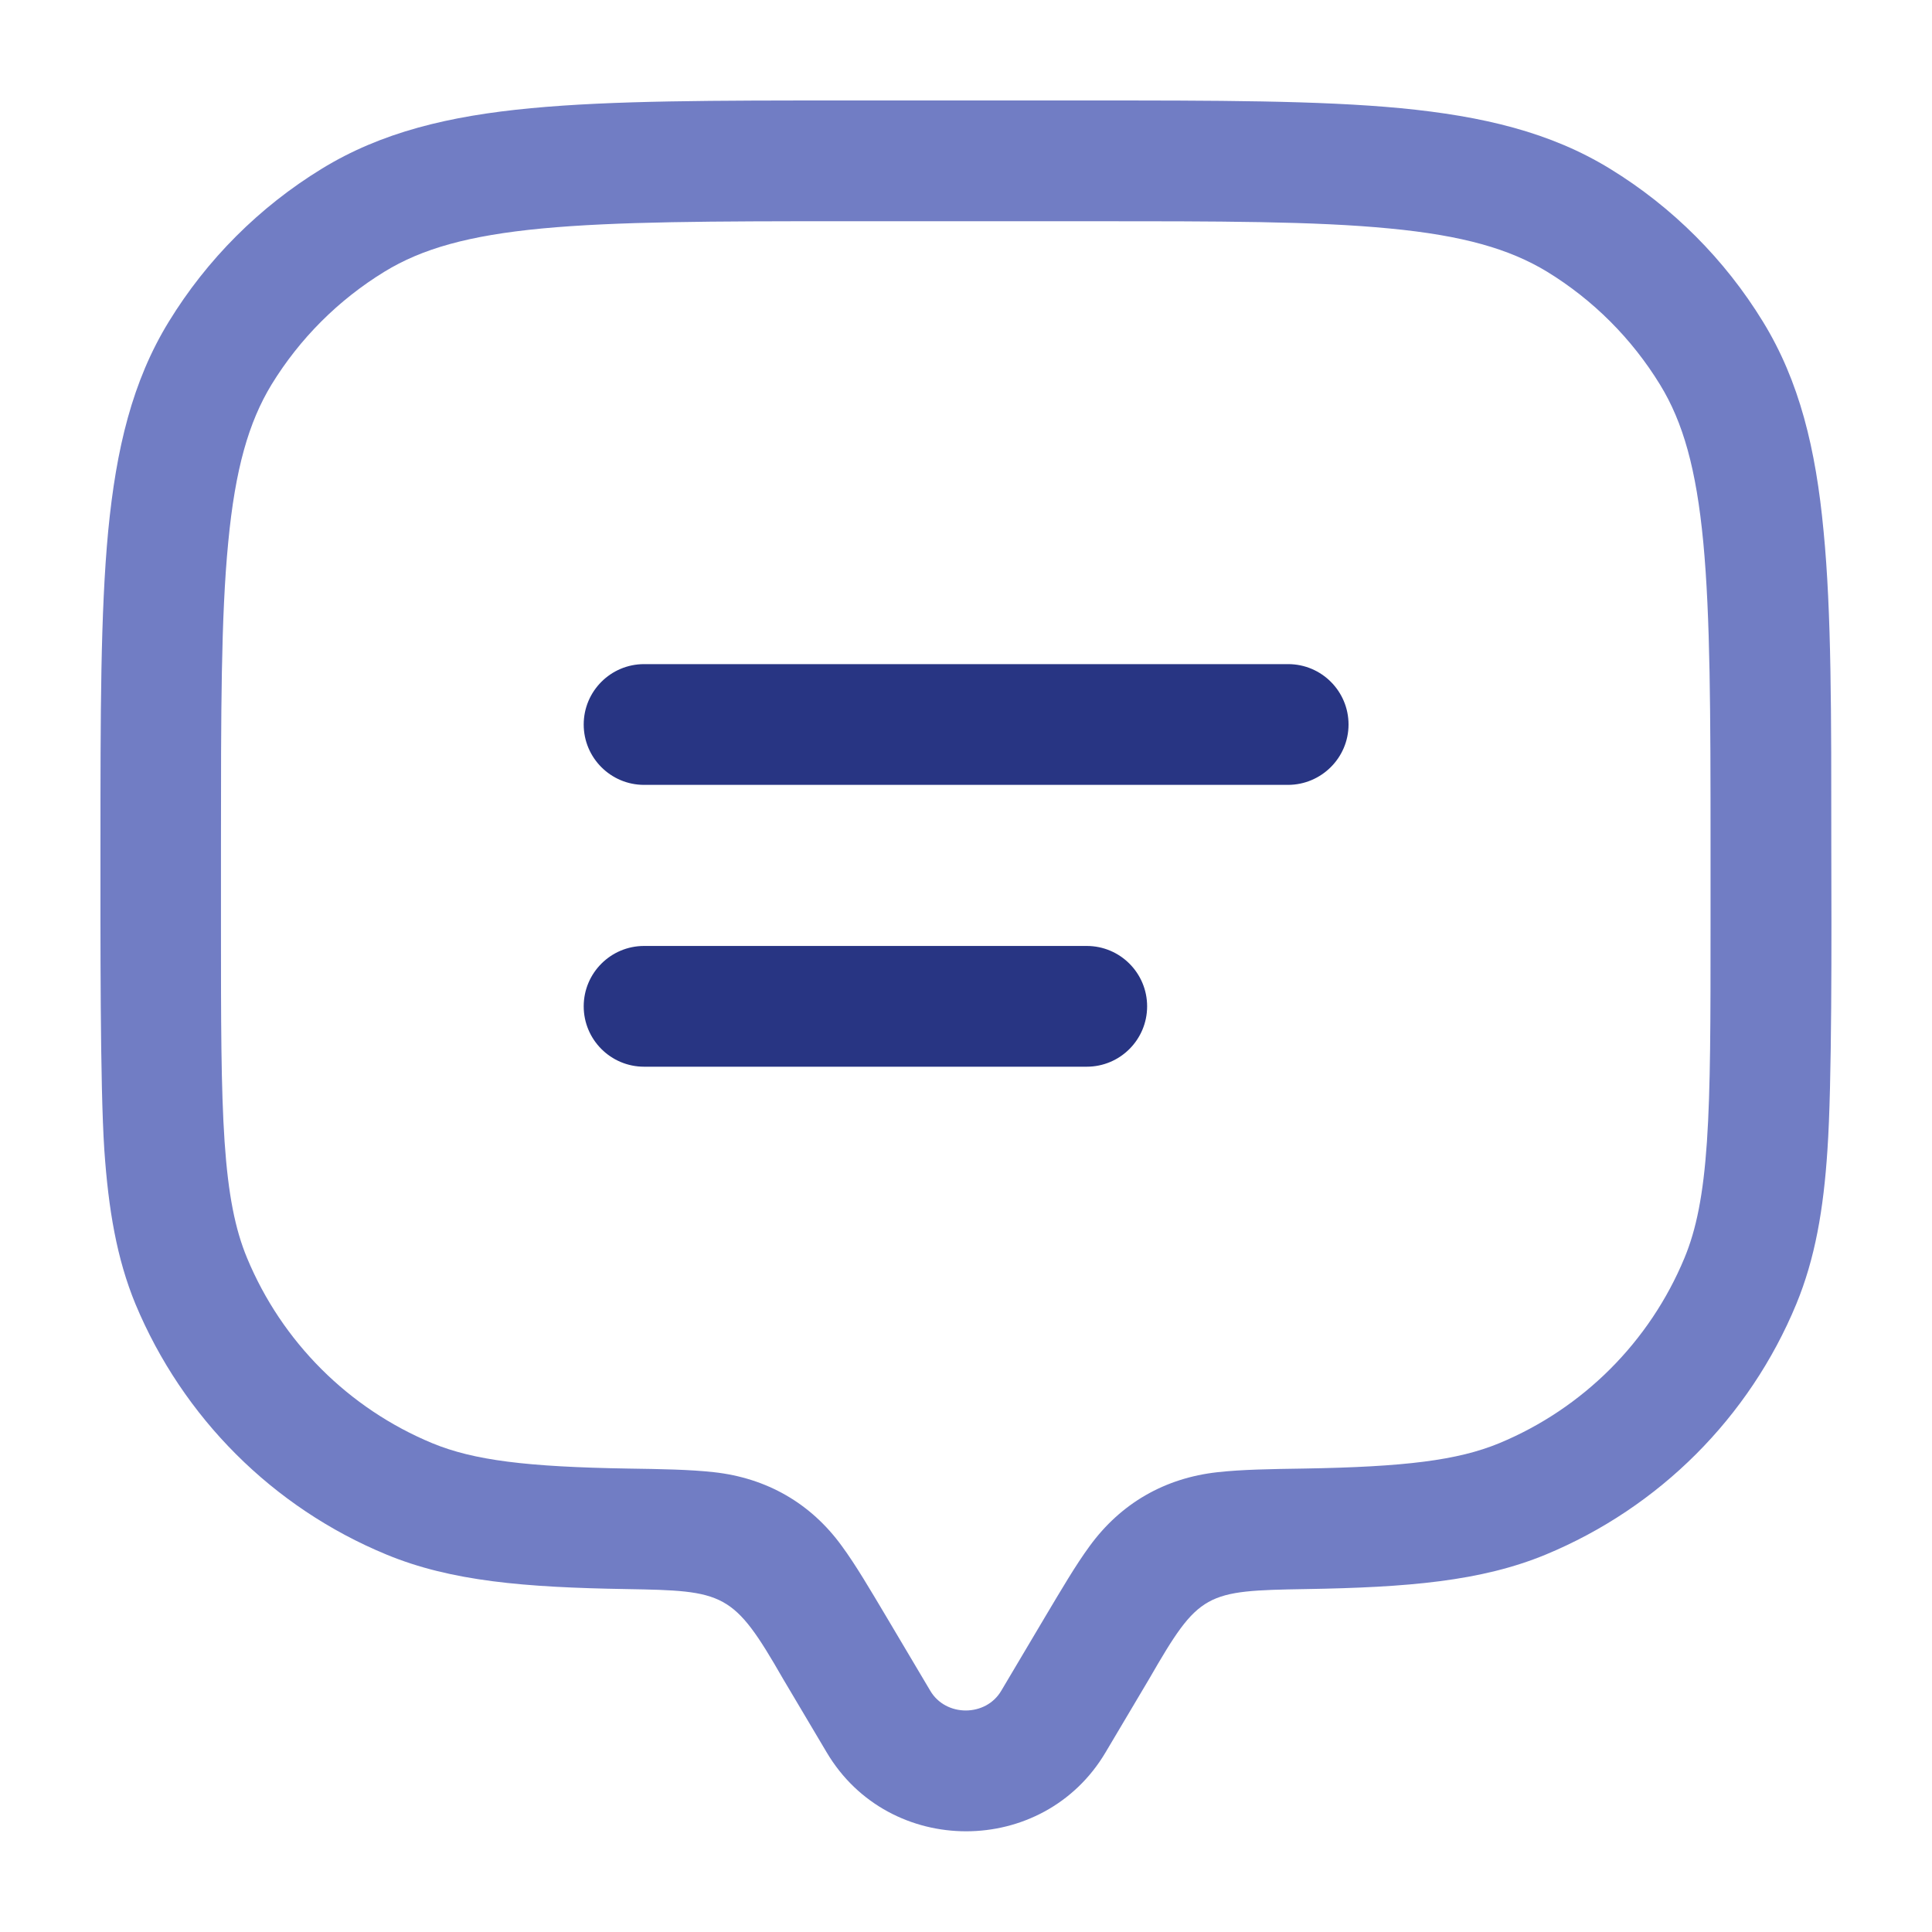
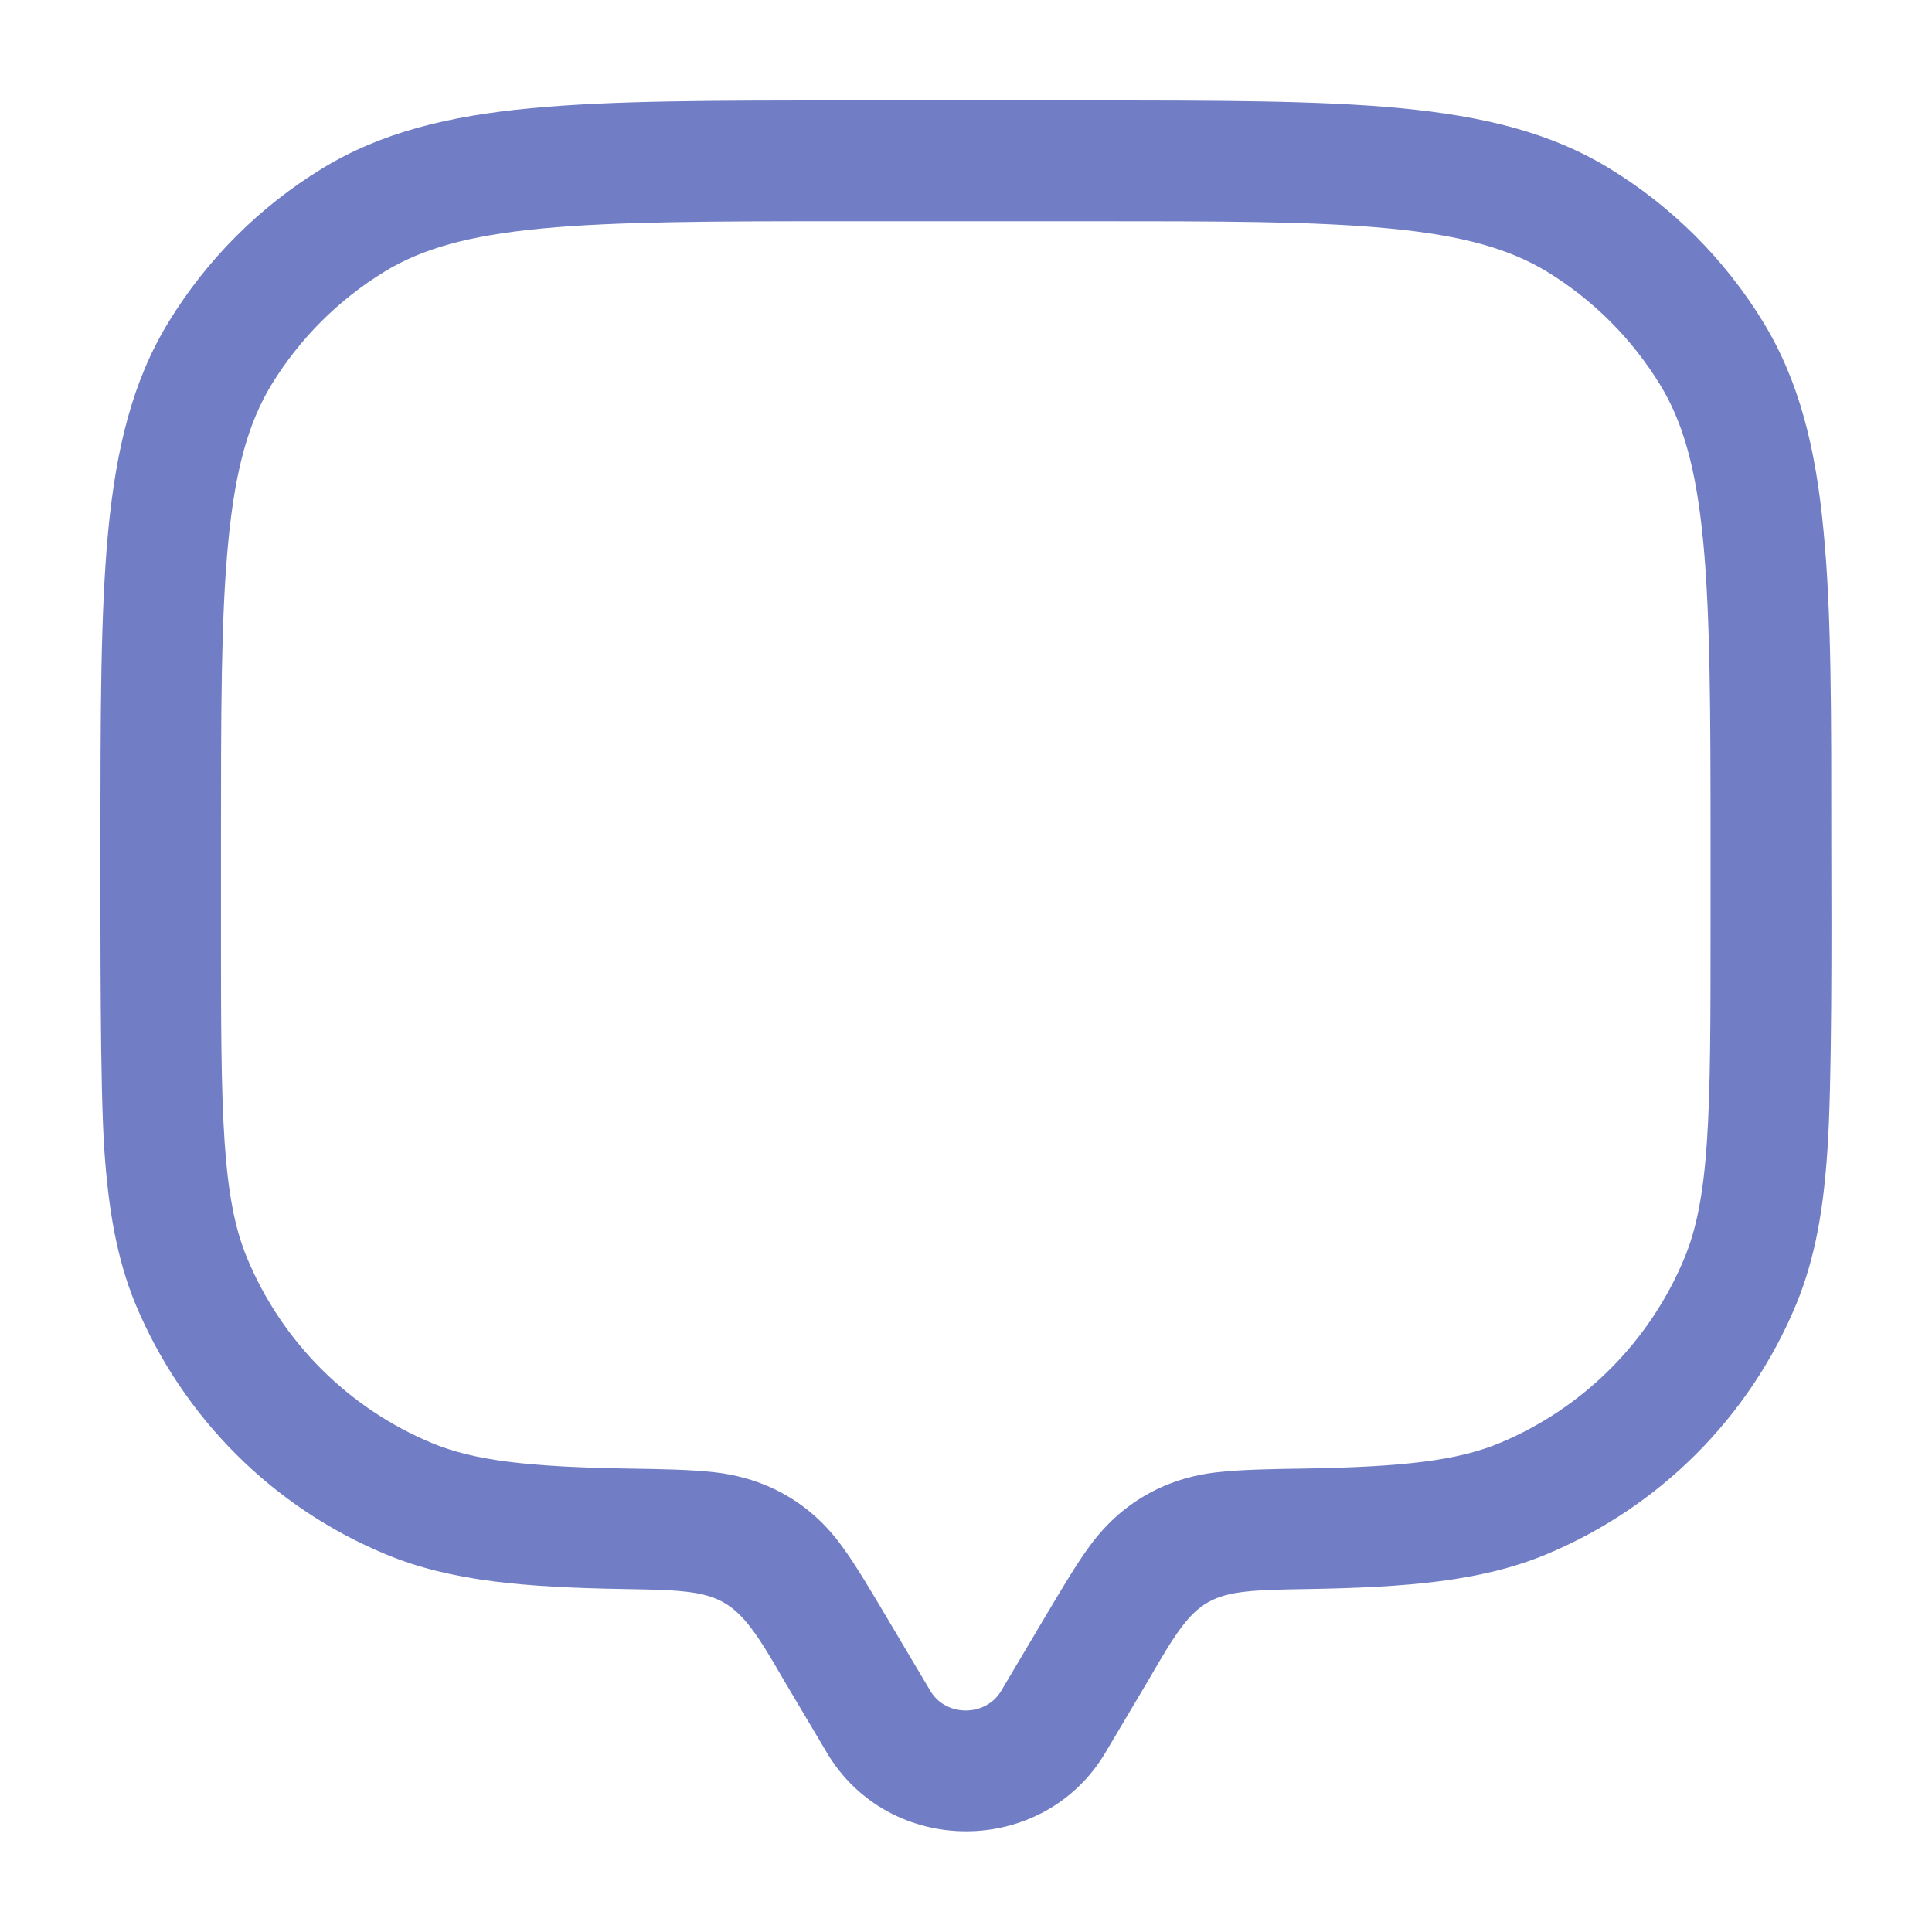
<svg xmlns="http://www.w3.org/2000/svg" version="1.1" width="512" height="512" x="0" y="0" viewBox="0 0 800 800" style="enable-background:new 0 0 512 512" xml:space="preserve" class="">
  <g>
    <path fill="#717dc4" d="M755.1 219.9c-3.2-34.1-10-62.1-25.1-86.7-15.8-25.8-37.5-47.5-63.3-63.3-24.6-15.1-52.6-21.8-86.7-25.1-33.7-3.2-76.1-3.2-130.1-3.2H350c-54.1 0-96.4 0-130.1 3.2-34.1 3.2-62.1 10-86.7 25.1-25.8 15.8-47.5 37.5-63.3 63.3-15.1 24.6-21.8 52.6-25.1 86.7-3.2 33.7-3.2 76.1-3.2 130.1 0 36.8-.2 99.3 1.6 126.2 1.7 24.5 5.1 44.9 12.9 63.8C75.7 587 113 624.3 160 643.7c26.8 11.1 57.4 13.6 99.2 14.3 40.9.7 44.4 1.2 65 37.1l18.1 30.5c25.8 43.6 89.7 43.6 115.5 0l18.1-30.5c20.7-35.9 23-36.4 65-37.1 41.8-.7 72.4-3.2 99.2-14.3 47-19.5 84.3-56.8 103.7-103.7 7.8-18.9 11.3-39.3 12.9-63.8 1.9-27.6 1.7-87.5 1.6-126.2 0-54.1.1-96.4-3.2-130.1zm-46.8 163.4c0 39.2 0 67.3-1.5 89.5-1.5 22-4.4 36.3-9.3 48.1-14.4 34.7-42 62.3-76.7 76.7-17.2 7.1-39.1 9.8-81 10.5-13.7.2-25.7.4-35.6 1.5-21.9 2.4-40.1 12.9-53 30.6-5.8 7.9-11.7 18-18.5 29.4l-18.1 30.5c-6.4 10.9-23 10.9-29.4 0l-18.1-30.5c-6.8-11.4-12.7-21.5-18.5-29.4-12.9-17.8-31.2-28.2-53-30.6-9.9-1.1-21.9-1.3-35.6-1.5-41.8-.7-63.8-3.4-81-10.5-34.7-14.4-62.3-42-76.7-76.7-4.9-11.8-7.8-26.1-9.3-48.1-1.5-22.2-1.5-50.3-1.5-89.5V350c0-55 0-94.6 3-125.4 2.9-30.5 8.5-49.8 17.9-65.3 11.7-19.1 27.7-35.1 46.8-46.8 15.5-9.5 34.8-15 65.3-17.9 30.8-2.9 70.4-3 125.4-3h100c55 0 94.6 0 125.4 3 30.5 2.9 49.8 8.5 65.3 17.9 19.1 11.7 35.1 27.7 46.8 46.8 9.5 15.5 15 34.8 17.9 65.3 2.9 30.8 3 70.4 3 125.4z" opacity="1" data-original="#8e93a6" class="" />
    <g fill="#1c274c">
-       <path d="M533.3 325H266.7c-13.8 0-25-11.2-25-25s11.2-25 25-25h266.7c13.8 0 25 11.2 25 25s-11.3 25-25.1 25zM450 441.7H266.7c-13.8 0-25-11.2-25-25s11.2-25 25-25H450c13.8 0 25 11.2 25 25s-11.2 25-25 25z" fill="#283583" opacity="1" data-original="#1c274c" class="" />
-     </g>
+       </g>
  </g>
</svg>